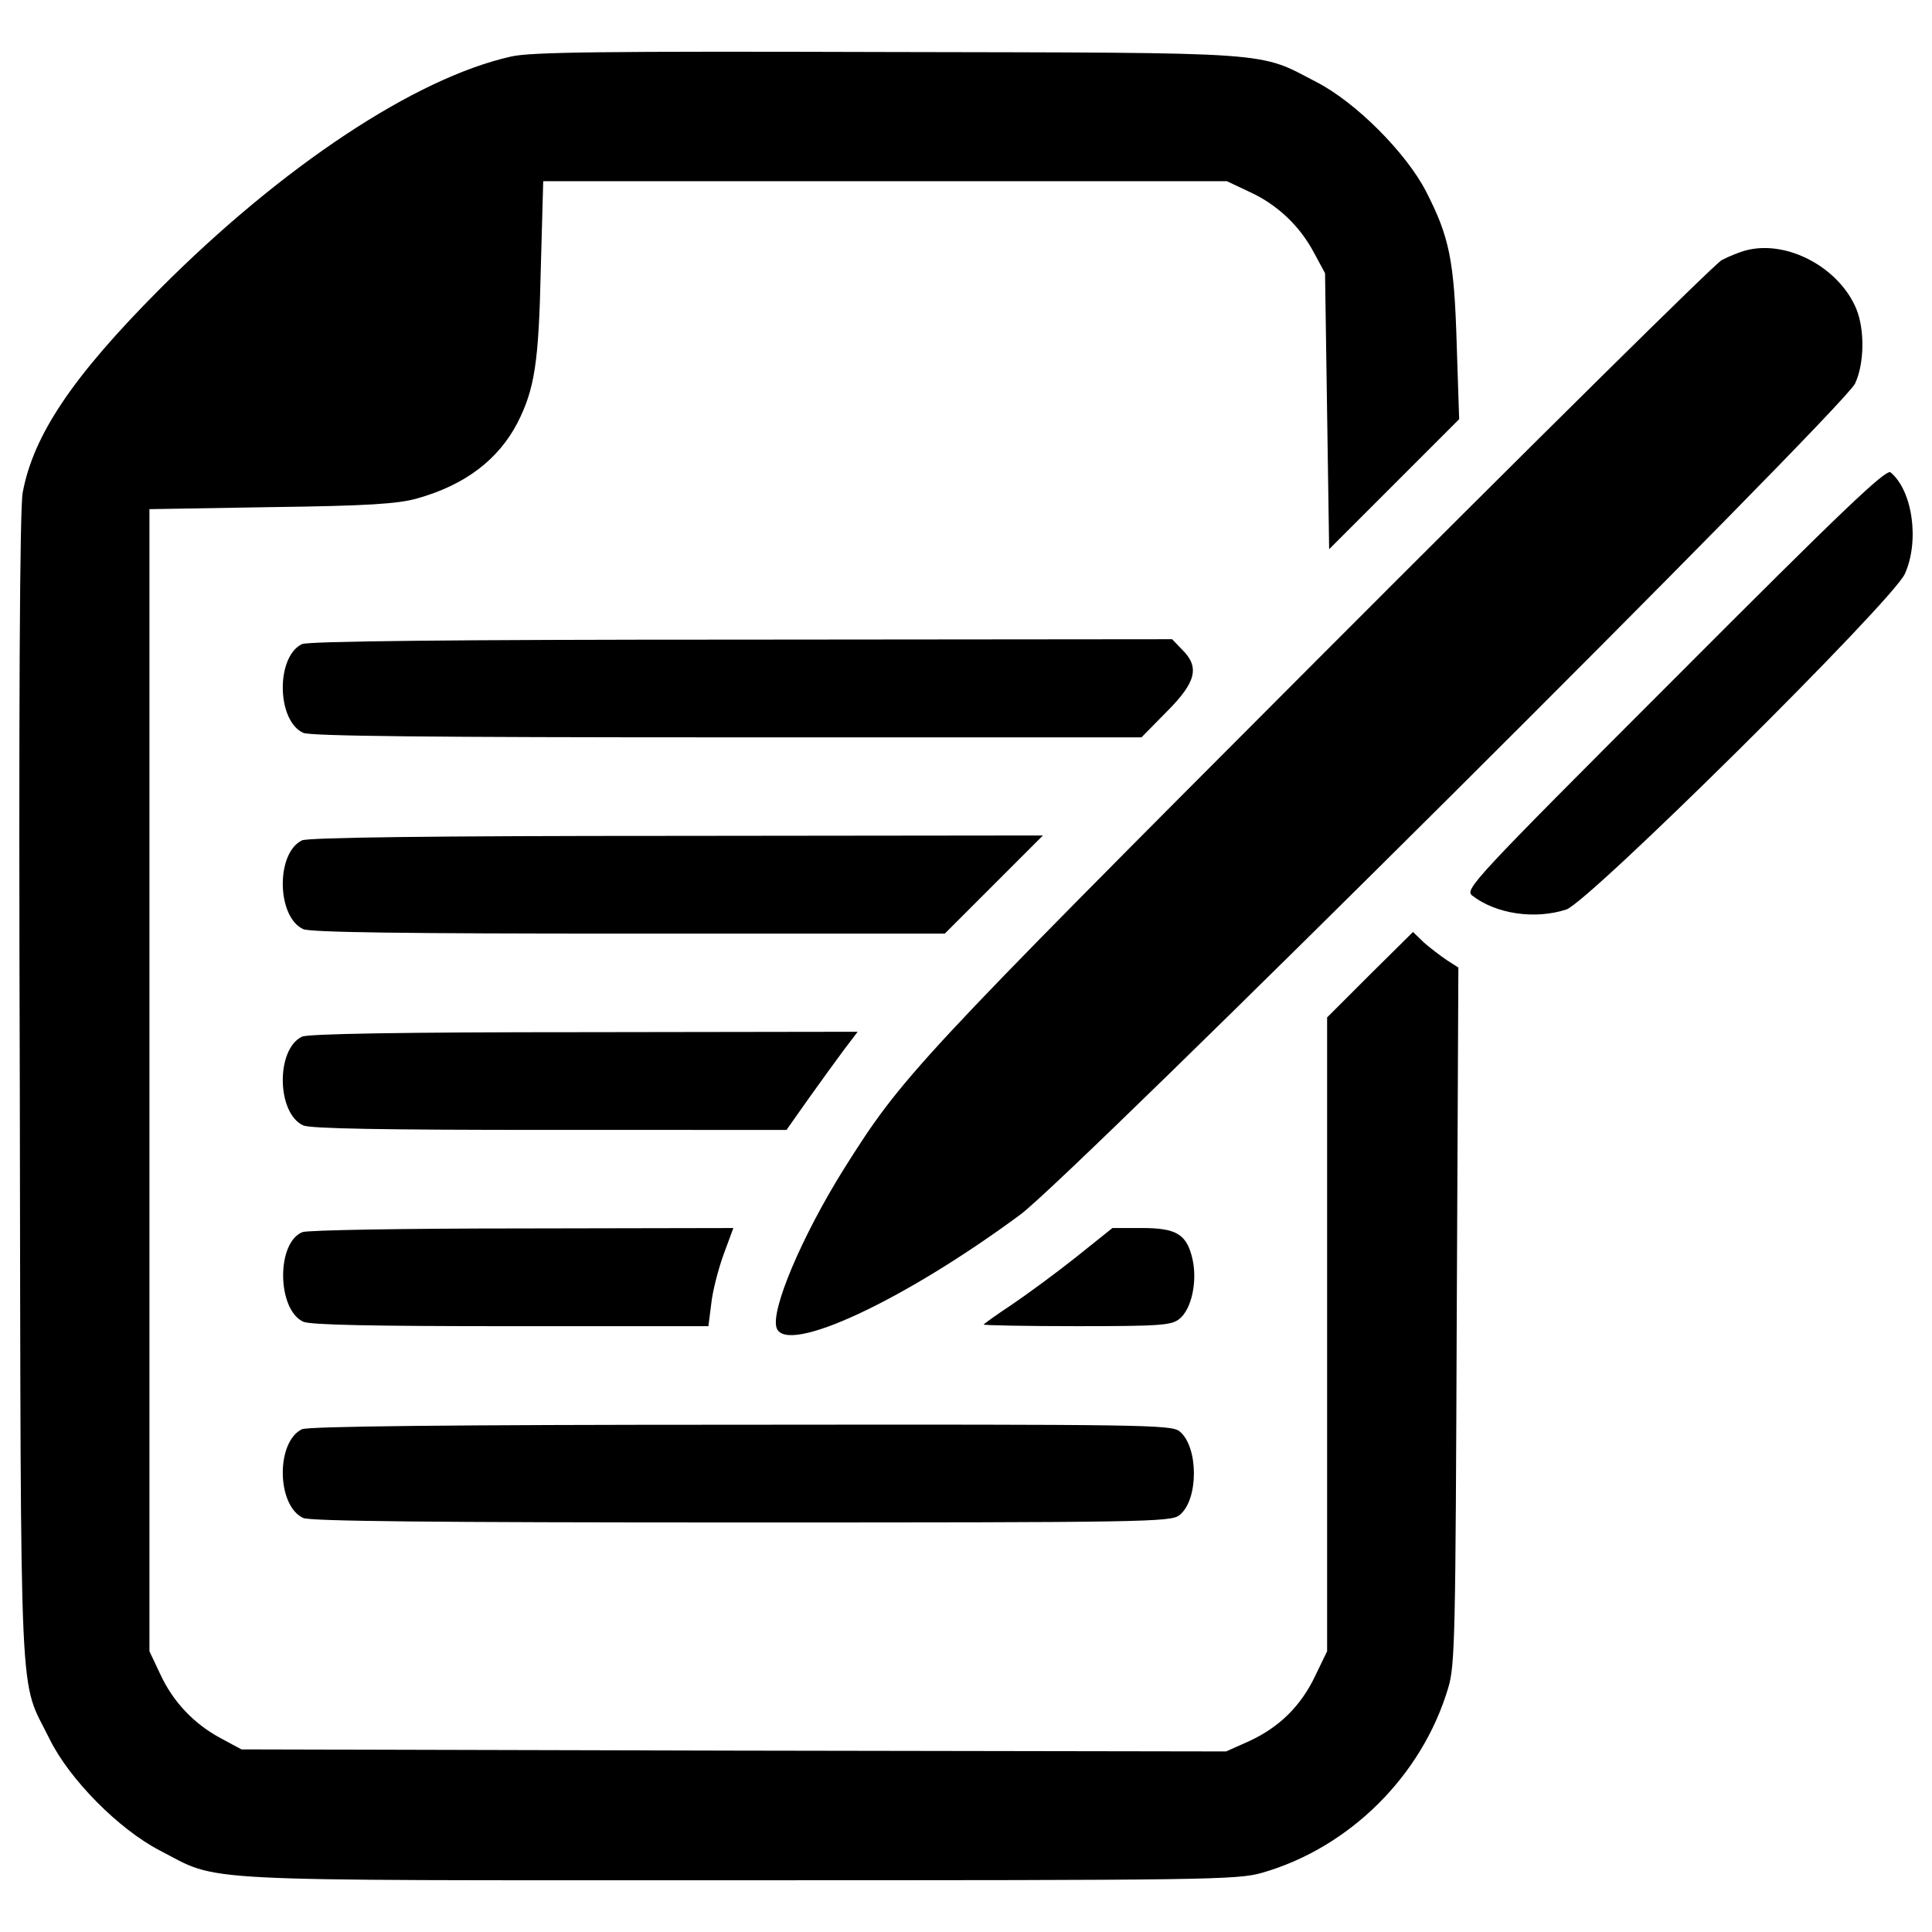
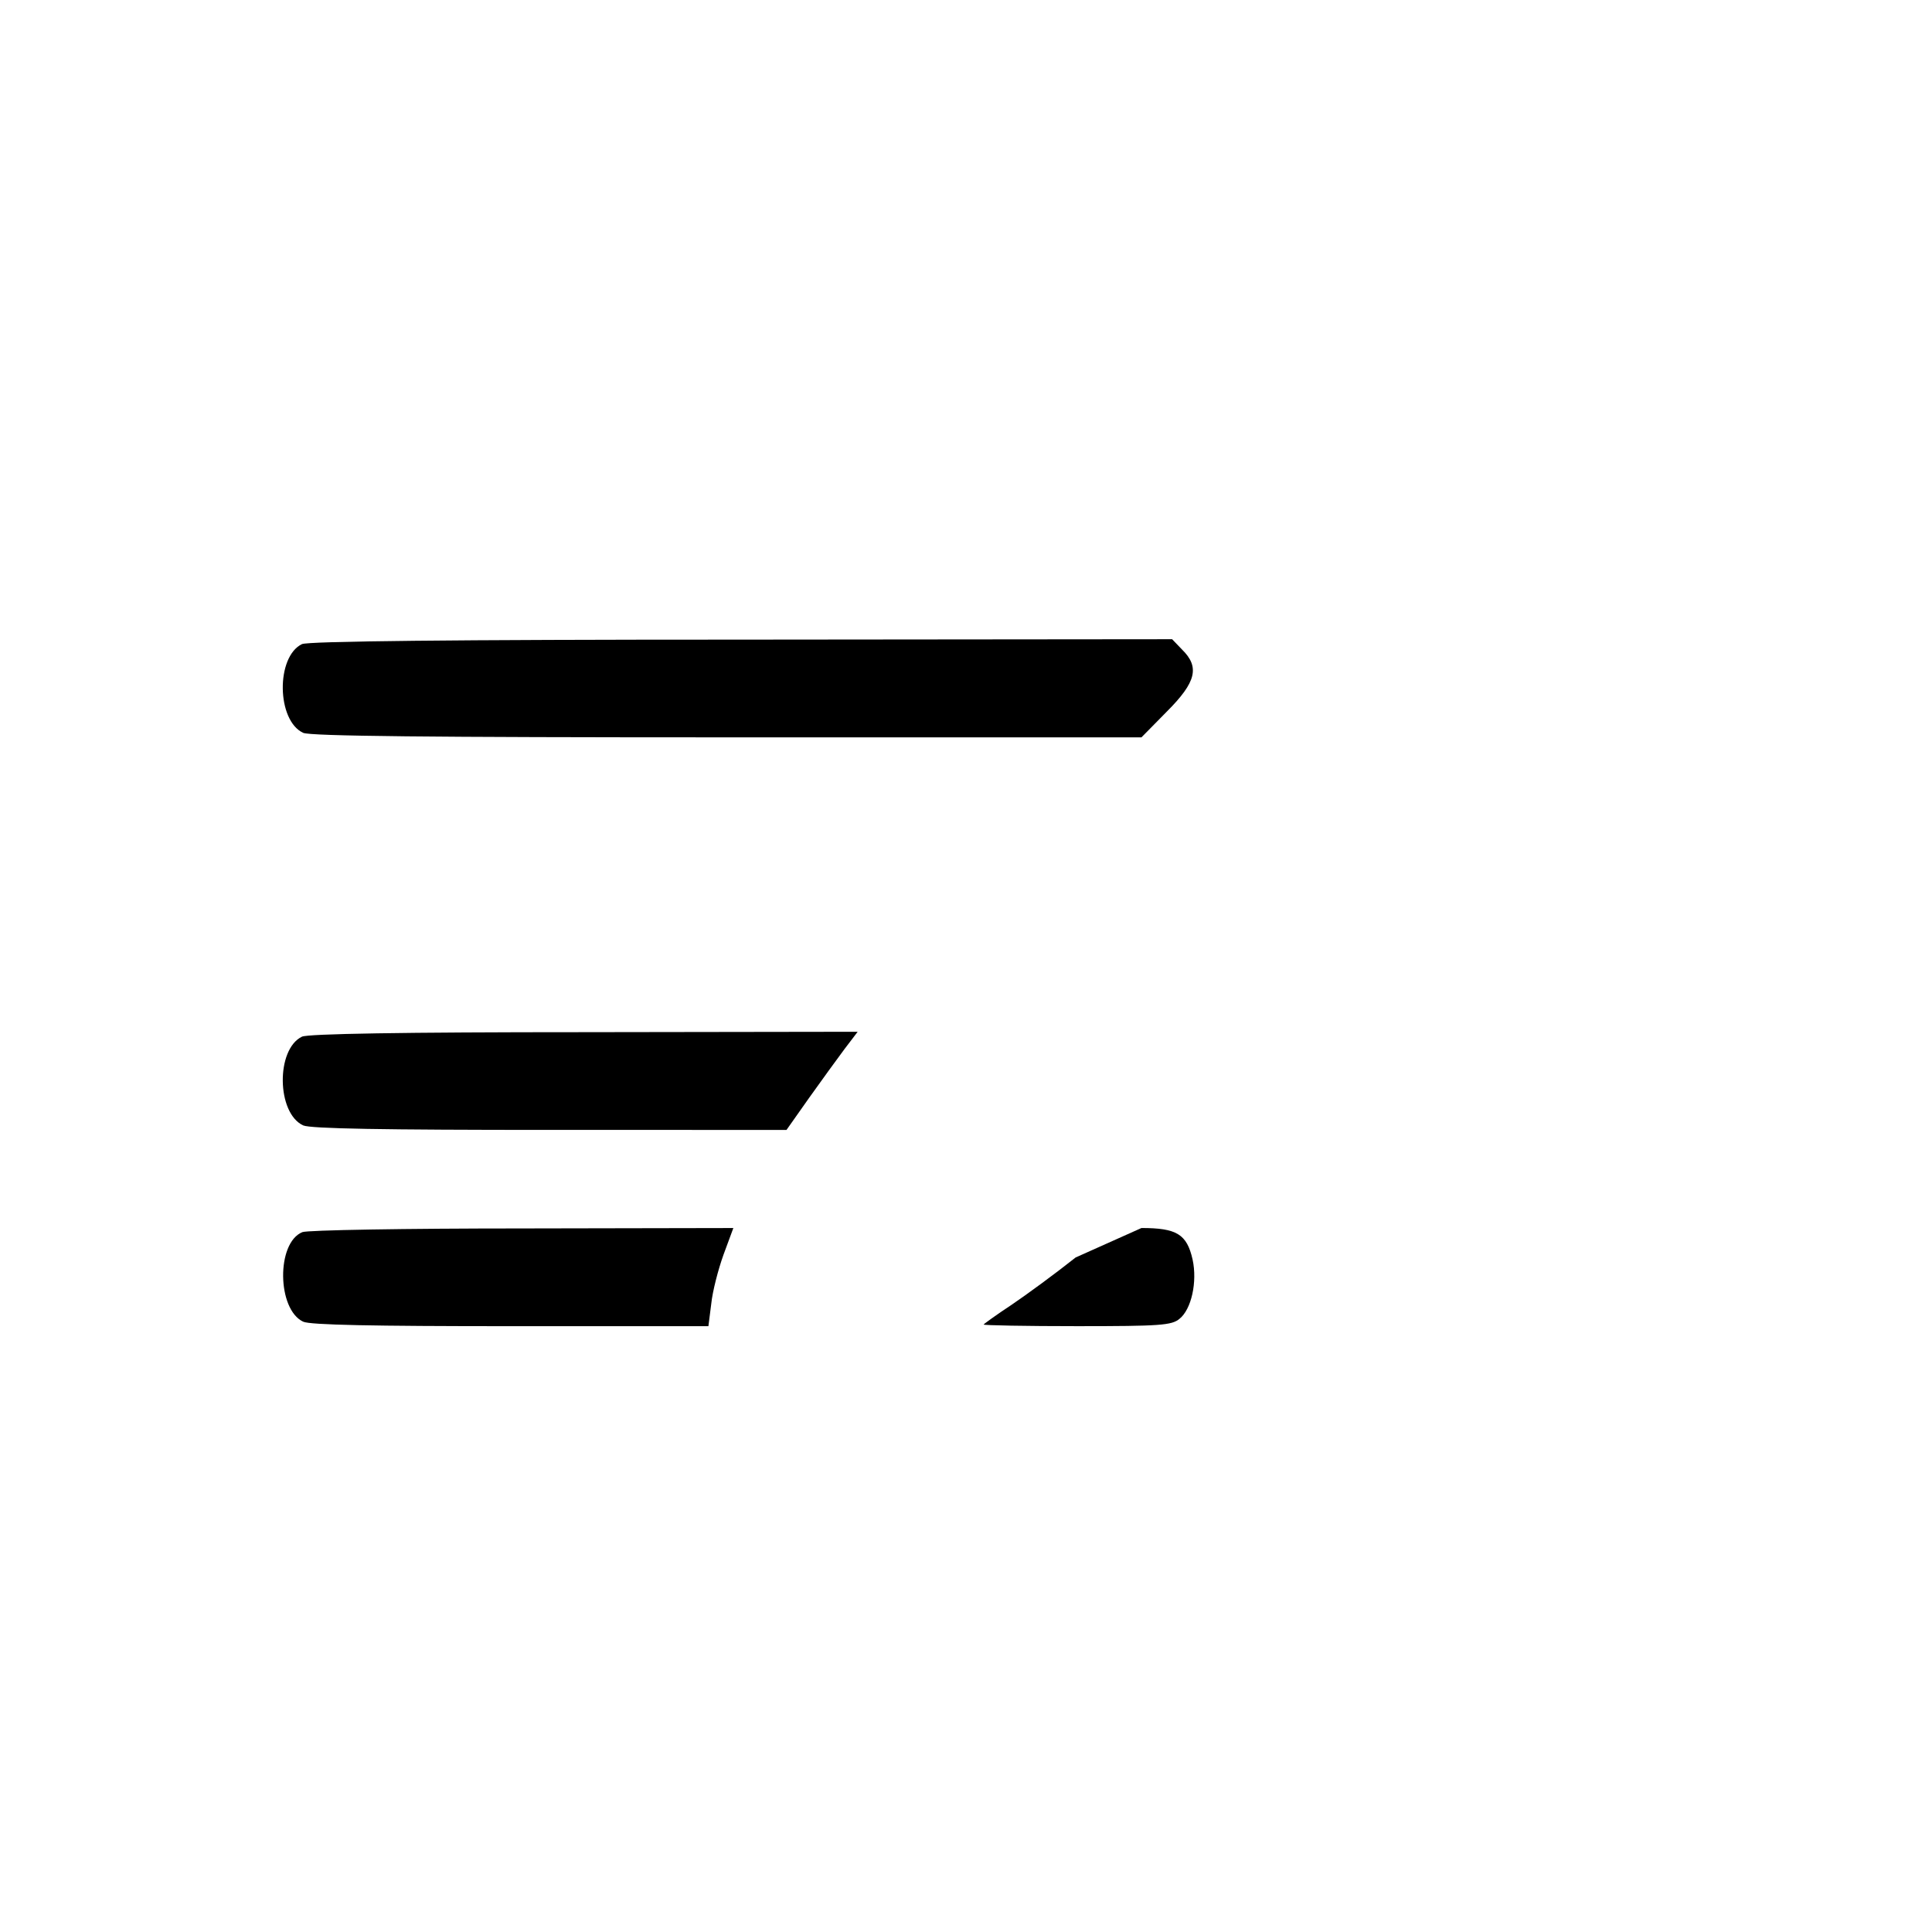
<svg xmlns="http://www.w3.org/2000/svg" version="1.1" x="0px" y="0px" viewBox="0 0 1000 1000" enable-background="new 0 0 1000 1000" xml:space="preserve">
  <g>
    <g transform="translate(0,511) scale(0.1,-0.1)">
-       <path d="M2646.5,4817.6c-495.3-110.1-1185.3-567.2-1820.2-1204.3c-450.8-452.9-654-755.6-709-1054c-14.8-78.3-21.2-1102.7-14.8-3088C108.8-3841.2,96.1-3563.9,257-3892c103.7-209.6,357.7-465.6,569.4-575.7c319.6-165.1,114.3-154.5,2994.9-154.5c2429.8,0,2580.1,2.1,2709.2,38.1c452.9,129.2,829.7,501.7,965.1,956.7c36,116.4,38.1,273,44.5,1928.2l8.4,1801.2l-59.3,38.1c-31.7,21.2-84.7,61.4-118.5,91l-57.1,55L7091.3,66l-222.2-222.2v-1640.3v-1640.3l-61.4-127c-74.1-156.6-186.3-266.7-342.9-338.7l-118.5-52.9l-2548.3,4.2l-2548.3,6.4l-105.8,57.1c-139.7,74.1-249.7,190.5-315.4,334.4l-55,116.4v2954.7v2956.8l630.7,10.6c499.5,6.4,654,16.9,753.5,44.4c249.8,69.9,421.2,201.1,520.7,391.6c88.9,175.7,110.1,311.1,120.6,791.6l12.7,459.3h1769.4h1769.4l116.4-55c143.9-65.6,260.3-175.7,334.4-315.4l57.1-105.8l10.6-715.4l10.6-713.3l336.5,336.5l336.5,336.5l-12.7,387.3c-12.7,436-38.1,556.6-158.7,791.6c-103.7,201.1-364.1,461.4-565.1,565.1c-309,160.8-190.5,152.4-2222.4,156.6C3131.2,4845.1,2748.1,4840.9,2646.5,4817.6z" />
-       <path d="M9038.5,3814.4c-33.9-8.5-91-31.7-127-50.8c-33.9-16.9-973.6-946.1-2086.9-2061.5C4720.8-406,4670-461.1,4367.3-941.5c-218-349.2-381-734.4-347.1-823.3c52.9-139.7,660.4,143.9,1261.5,588.4c266.7,196.9,4258.5,4171.7,4319.9,4300.8c48.7,103.7,50.8,279.4,6.4,387.3C9519,3725.4,9250.2,3869.4,9038.5,3814.4z" />
-       <path d="M8668.1,1598.3C7620.4,550.6,7580.2,506.2,7620.4,474.4c122.8-95.2,323.8-124.9,486.8-72c118.5,40.2,1686.9,1593.8,1752.5,1737.7c76.2,169.3,40.2,429.7-74.1,524.9C9762.4,2684.1,9540.1,2472.5,8668.1,1598.3z" />
      <path d="M1562.9,1776.1c-135.5-65.6-131.2-395.8,6.4-459.3c38.1-16.9,647.7-23.3,2194.8-23.3h2144.1l131.2,133.3c152.4,152.4,171.5,230.7,78.3,321.7l-50.8,52.9l-2228.7-2.1C2322.7,1799.4,1594.6,1790.9,1562.9,1776.1z" />
-       <path d="M1562.9,760.2c-135.5-65.6-131.2-395.8,6.4-459.3c38.1-16.9,518.6-23.3,1686.9-23.3h1634l254,254l254,254l-1894.3-2.1C2223.2,783.5,1594.6,775,1562.9,760.2z" />
      <path d="M1562.9-255.8c-135.5-65.6-131.2-395.8,6.4-459.3c38.1-16.9,412.7-23.3,1278.4-23.3H4071l116.4,165.1c63.5,88.9,146.1,203.2,184.2,254l67.7,88.9l-1416-2.1C2079.3-232.5,1594.6-240.9,1562.9-255.8z" />
      <path d="M1565-1267.5c-135.5-55-131.2-400,4.2-463.5c36-17,359.8-23.3,1075.2-23.3h1022.3l14.8,116.4c6.4,63.5,36,177.8,63.5,254l50.8,137.6l-1094.2-2.1C2100.5-1248.4,1590.4-1256.9,1565-1267.5z" />
-       <path d="M5567.4-1398.7c-103.7-82.5-254-192.6-332.3-245.5c-80.4-52.9-143.9-99.5-143.9-101.6c0-4.2,218-8.4,484.7-8.4c429.7,0,488.9,4.2,529.2,38.1c61.4,48.7,93.1,190.5,67.7,306.9c-29.6,131.3-82.5,163-264.6,163h-150.3L5567.4-1398.7z" />
-       <path d="M1562.9-2287.7c-135.5-65.6-131.2-395.8,6.4-459.3c38.1-16.9,666.7-23.3,2271-23.3c2082.7,0,2222.4,2.1,2264.7,38.1c99.5,78.3,99.5,353.5,0,433.9c-42.3,33.9-182,36-2271.1,33.9C2322.7-2264.4,1594.6-2272.8,1562.9-2287.7z" />
+       <path d="M5567.4-1398.7c-103.7-82.5-254-192.6-332.3-245.5c-80.4-52.9-143.9-99.5-143.9-101.6c0-4.2,218-8.4,484.7-8.4c429.7,0,488.9,4.2,529.2,38.1c61.4,48.7,93.1,190.5,67.7,306.9c-29.6,131.3-82.5,163-264.6,163L5567.4-1398.7z" />
    </g>
  </g>
</svg>